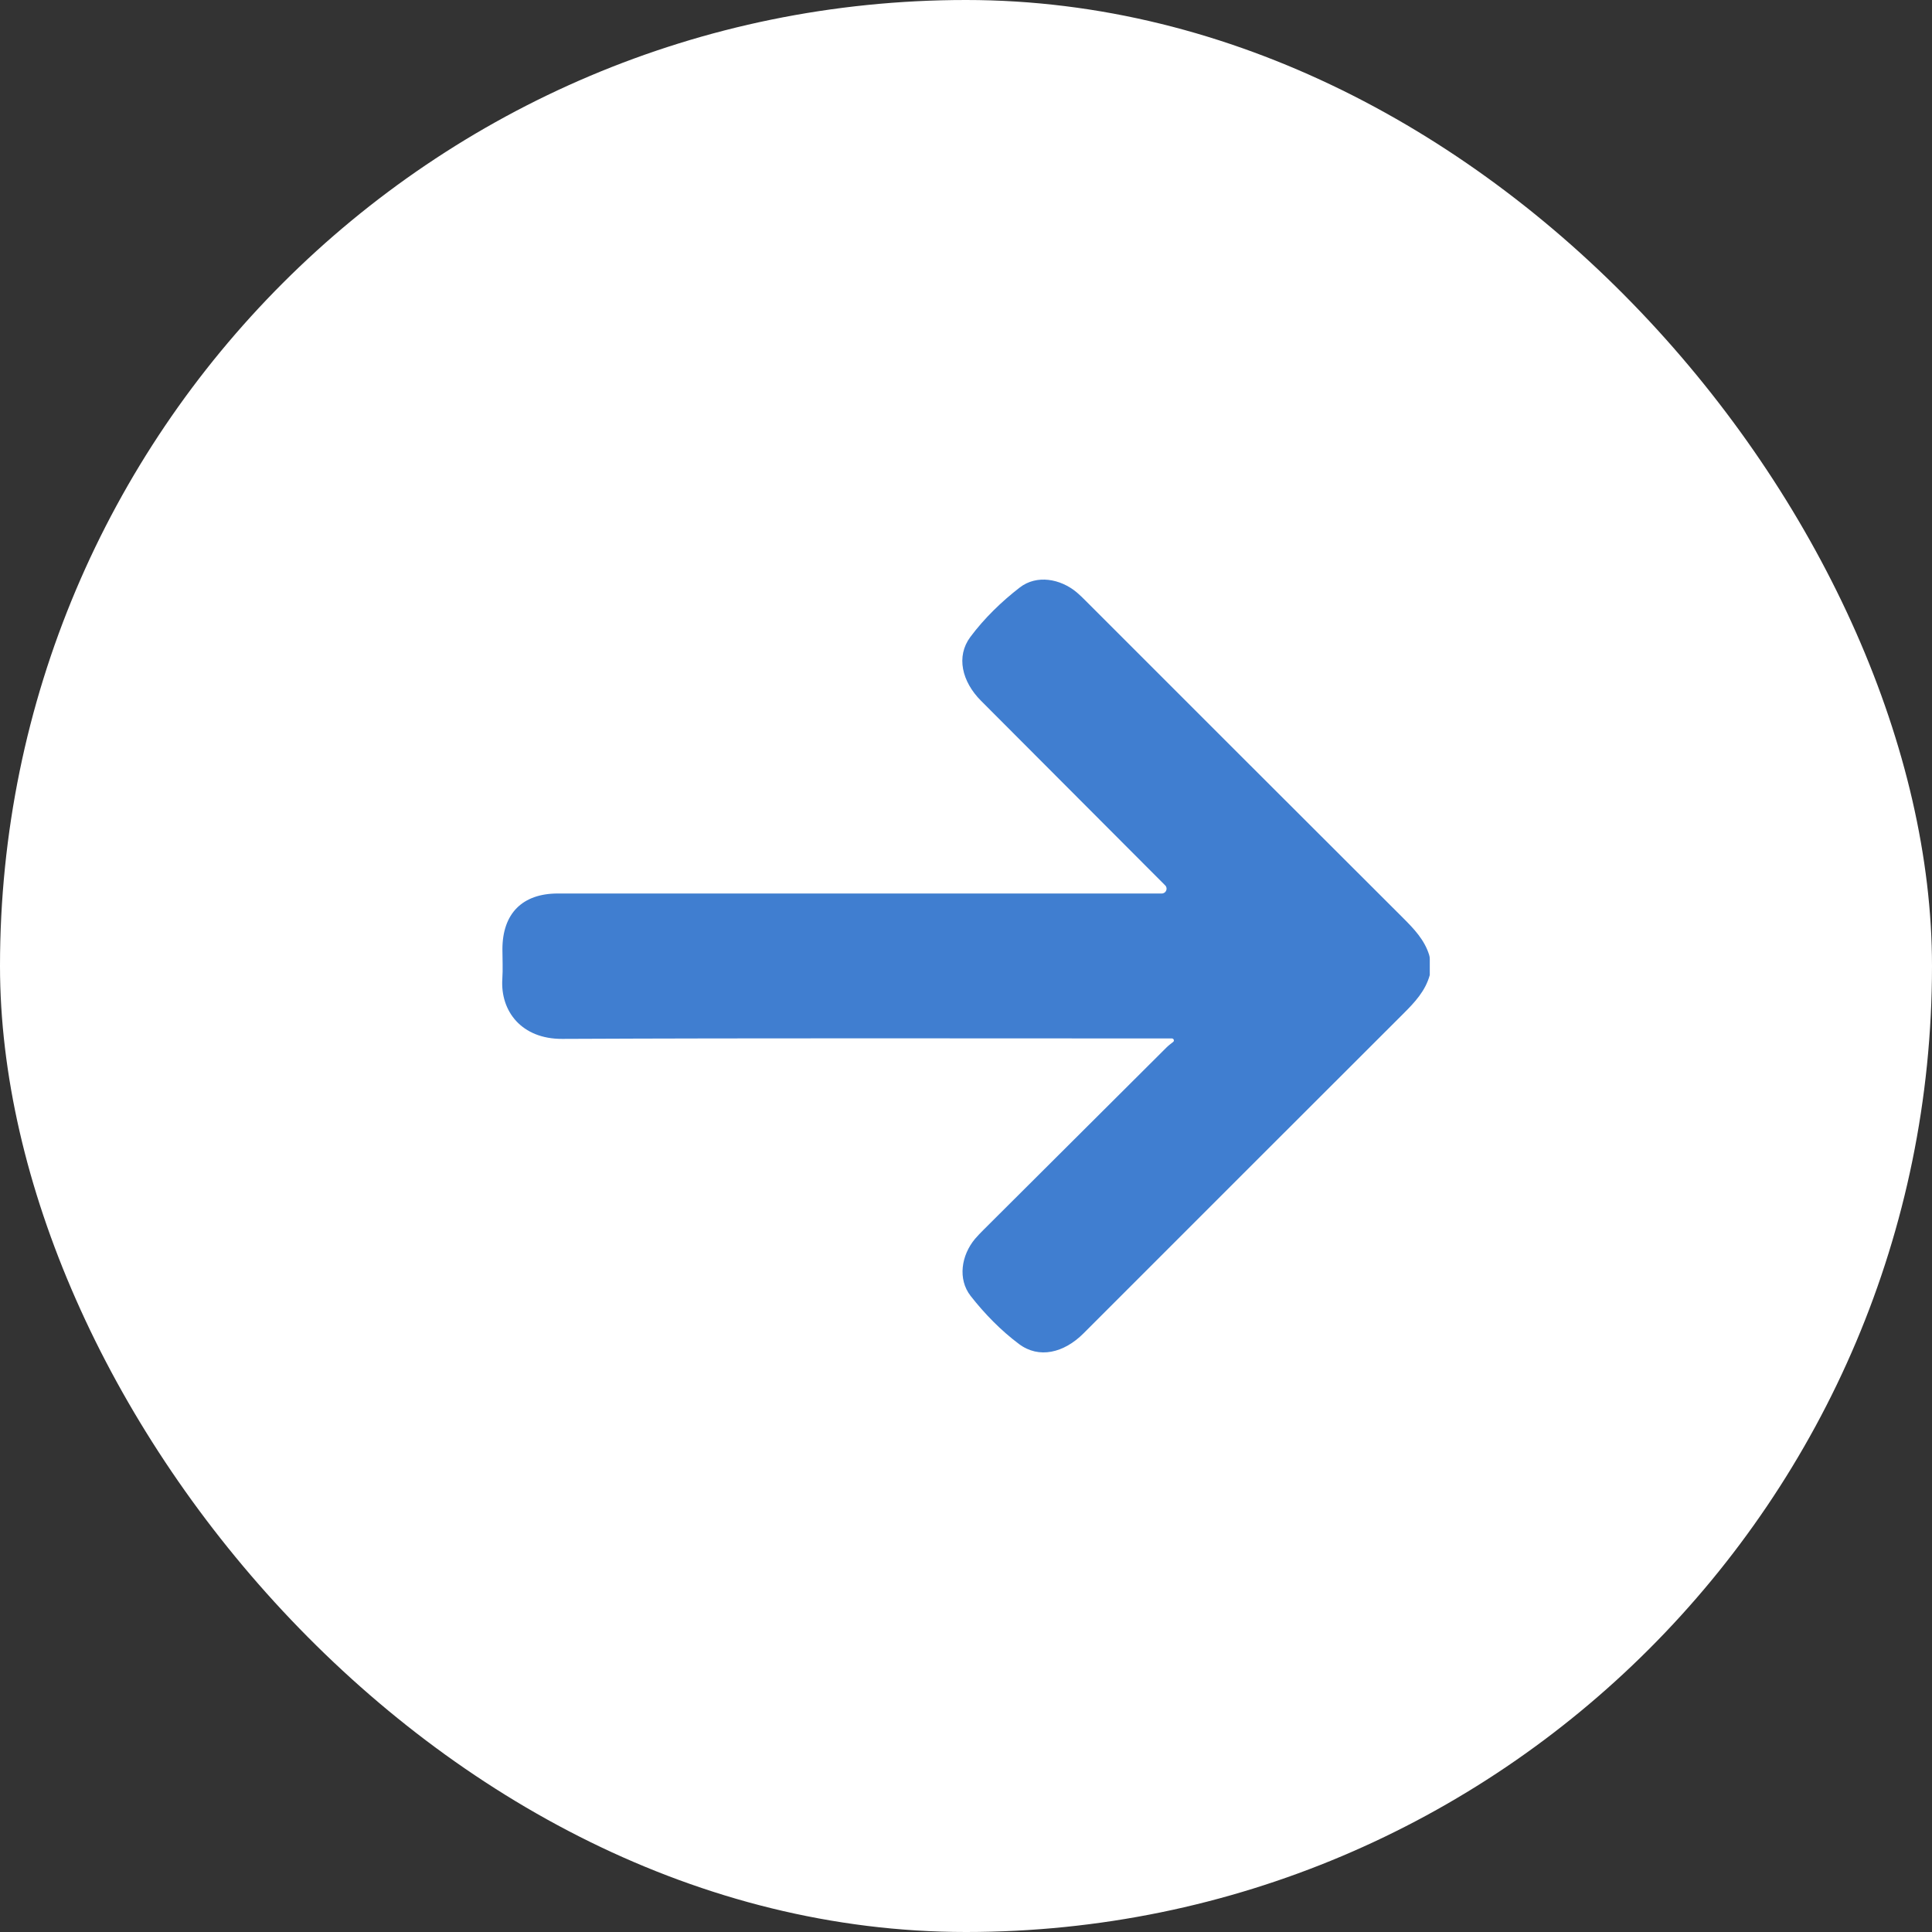
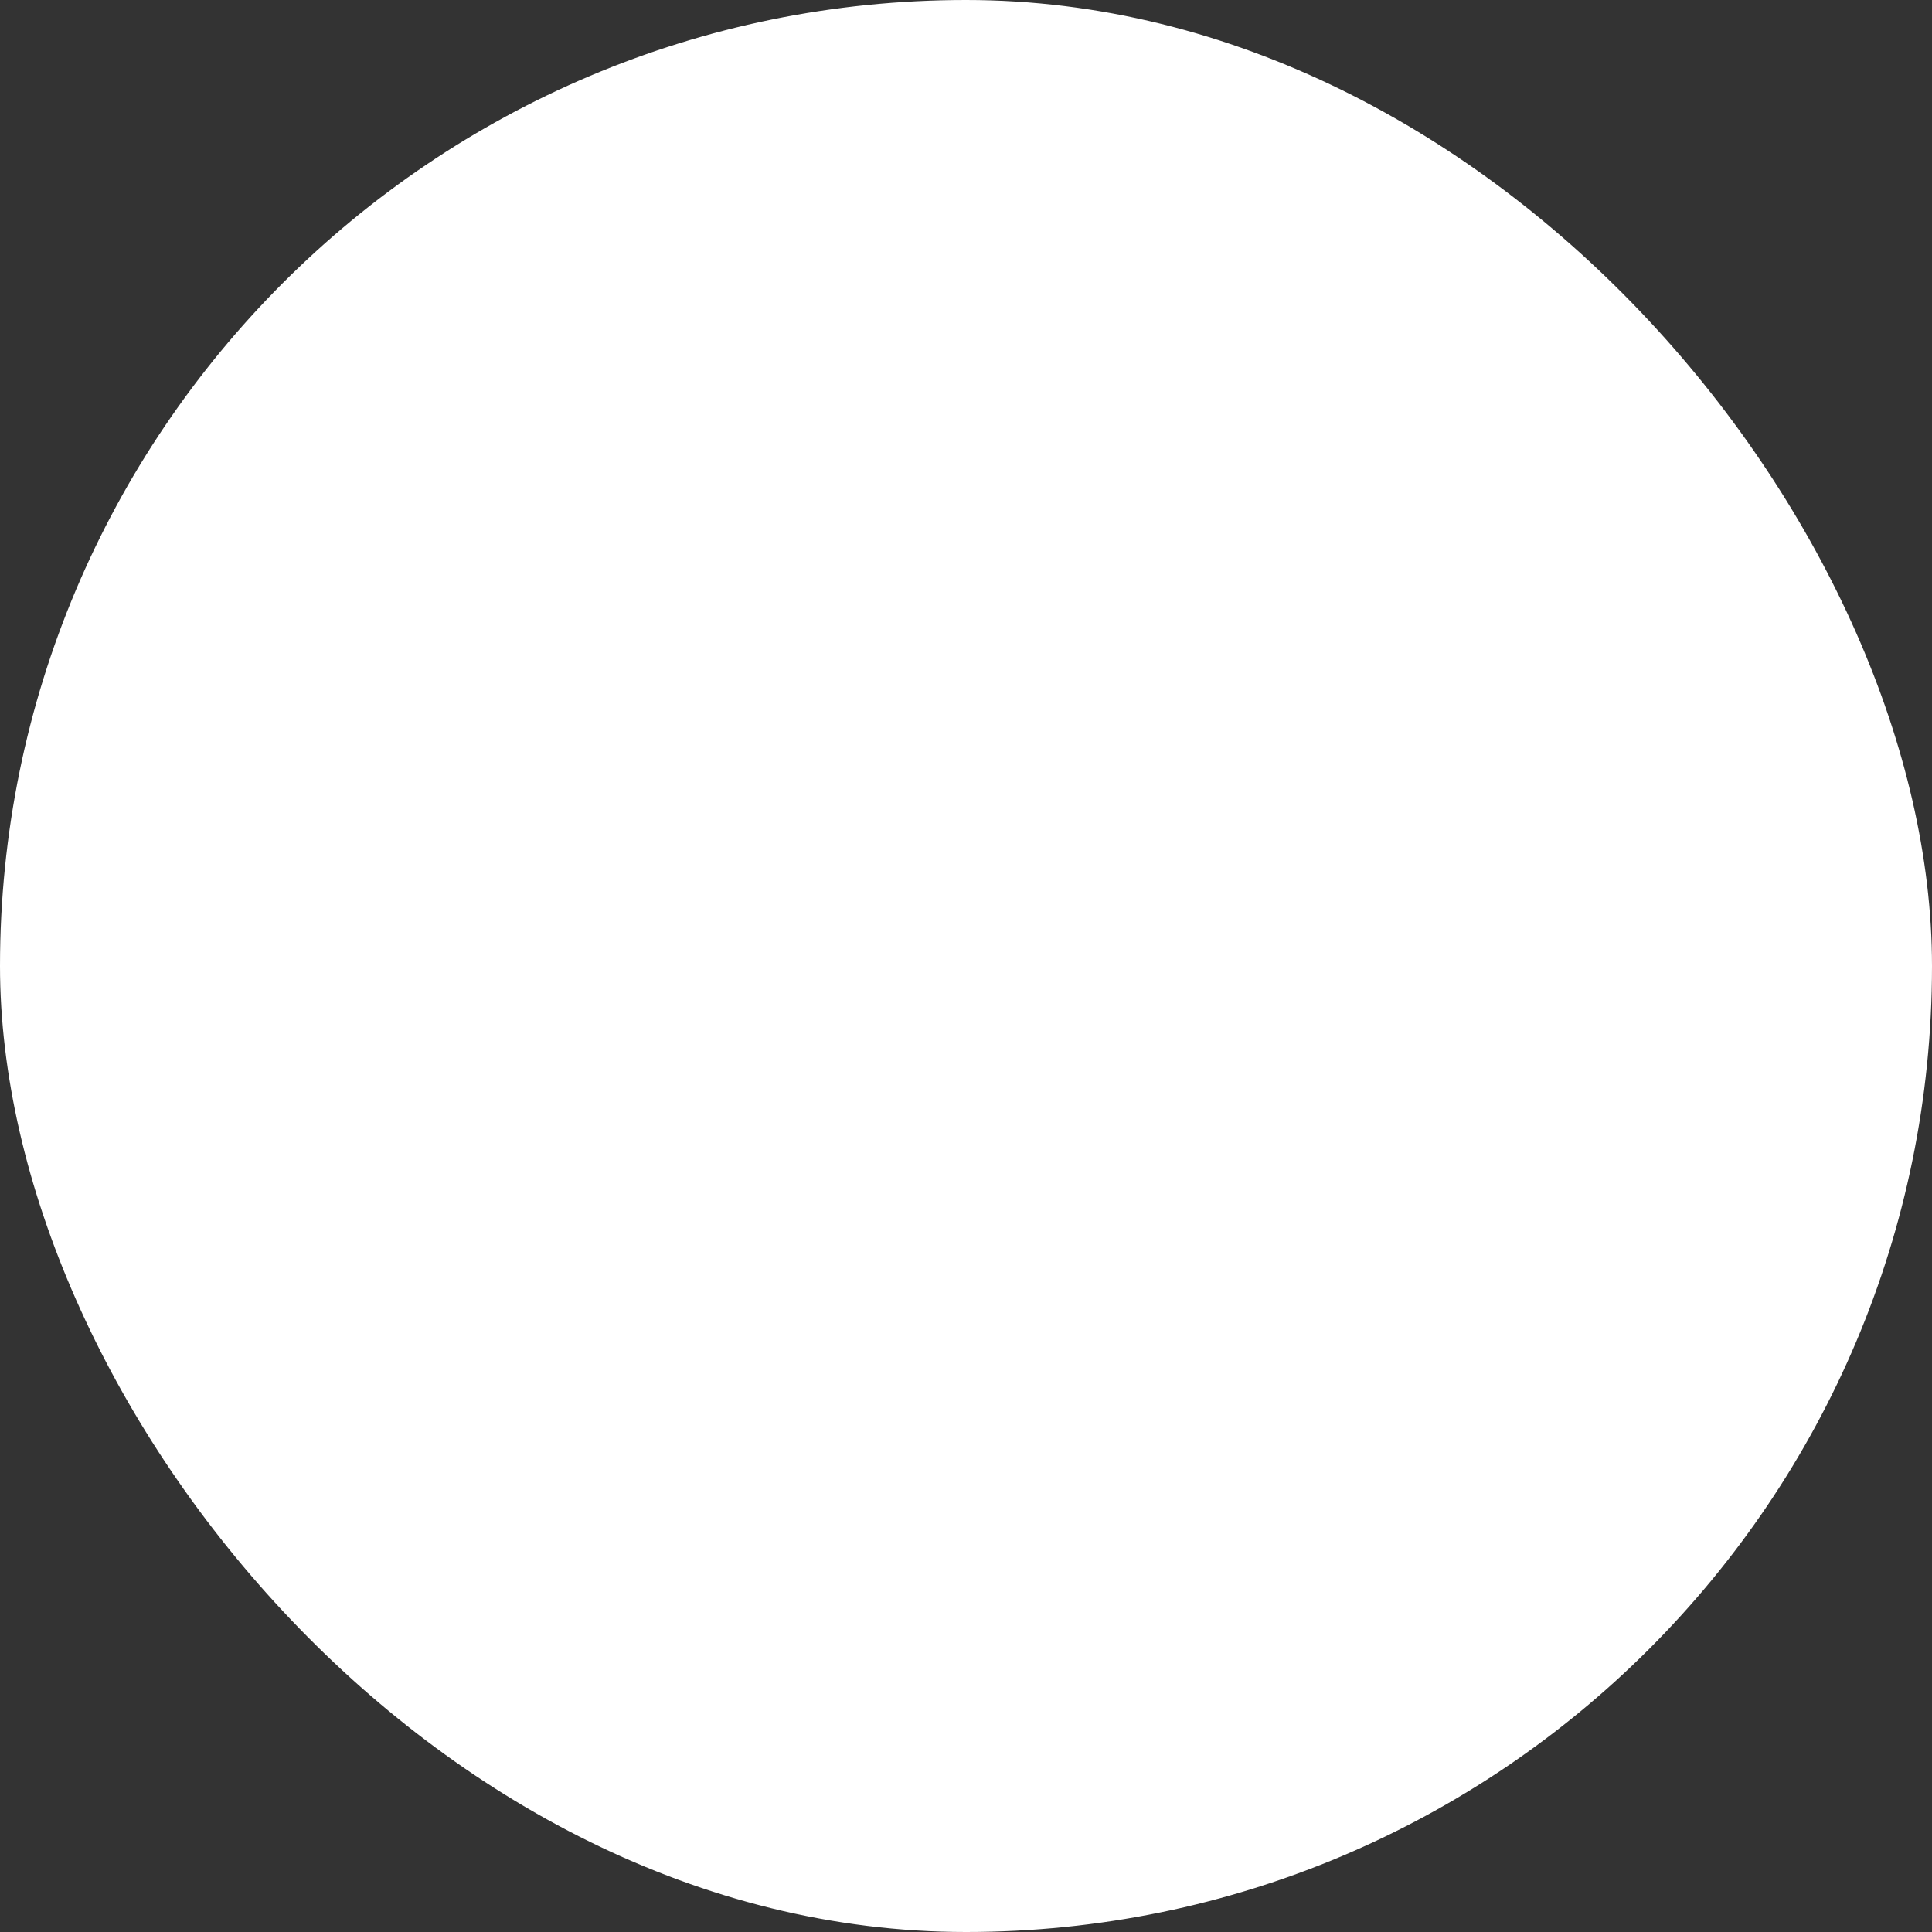
<svg xmlns="http://www.w3.org/2000/svg" width="40" height="40" viewBox="0 0 40 40" fill="none">
  <rect x="0" y="0" width="40" height="40" fill="#333333" stroke="none" />
  <rect width="40" height="40" rx="20" fill="white" />
-   <path d="M29.602 20.187C29.602 20.187 29.602 20.187 29.602 20.187C29.511 20.519 29.287 20.756 29.05 20.992C26.842 23.195 24.638 25.401 22.433 27.606C22.025 28.014 21.509 28.135 21.098 27.827C20.723 27.547 20.384 27.199 20.095 26.83C19.825 26.482 19.902 25.99 20.187 25.649C20.243 25.583 20.305 25.52 20.367 25.458C21.628 24.2 22.89 22.943 24.152 21.686C24.194 21.644 24.242 21.609 24.289 21.572C24.302 21.562 24.307 21.545 24.302 21.529C24.297 21.512 24.281 21.5 24.263 21.5H24.088C19.938 21.5 15.789 21.49 11.639 21.509C10.801 21.513 10.358 20.938 10.4 20.271C10.414 20.065 10.402 19.858 10.402 19.652C10.403 18.914 10.814 18.499 11.549 18.499C13.699 18.498 15.848 18.499 17.998 18.499C20.01 18.499 22.023 18.499 24.035 18.499H24.053C24.14 18.499 24.186 18.394 24.125 18.332C22.853 17.058 21.581 15.784 20.311 14.509C19.915 14.112 19.79 13.59 20.09 13.188C20.377 12.803 20.734 12.456 21.115 12.162C21.463 11.894 21.954 11.979 22.296 12.267C22.362 12.323 22.425 12.385 22.486 12.447C24.674 14.634 26.86 16.823 29.051 19.007C29.277 19.233 29.492 19.459 29.589 19.77C29.598 19.798 29.602 19.827 29.602 19.856V20.186C29.602 20.187 29.602 20.187 29.602 20.187Z" fill="#407ED0" />
</svg>